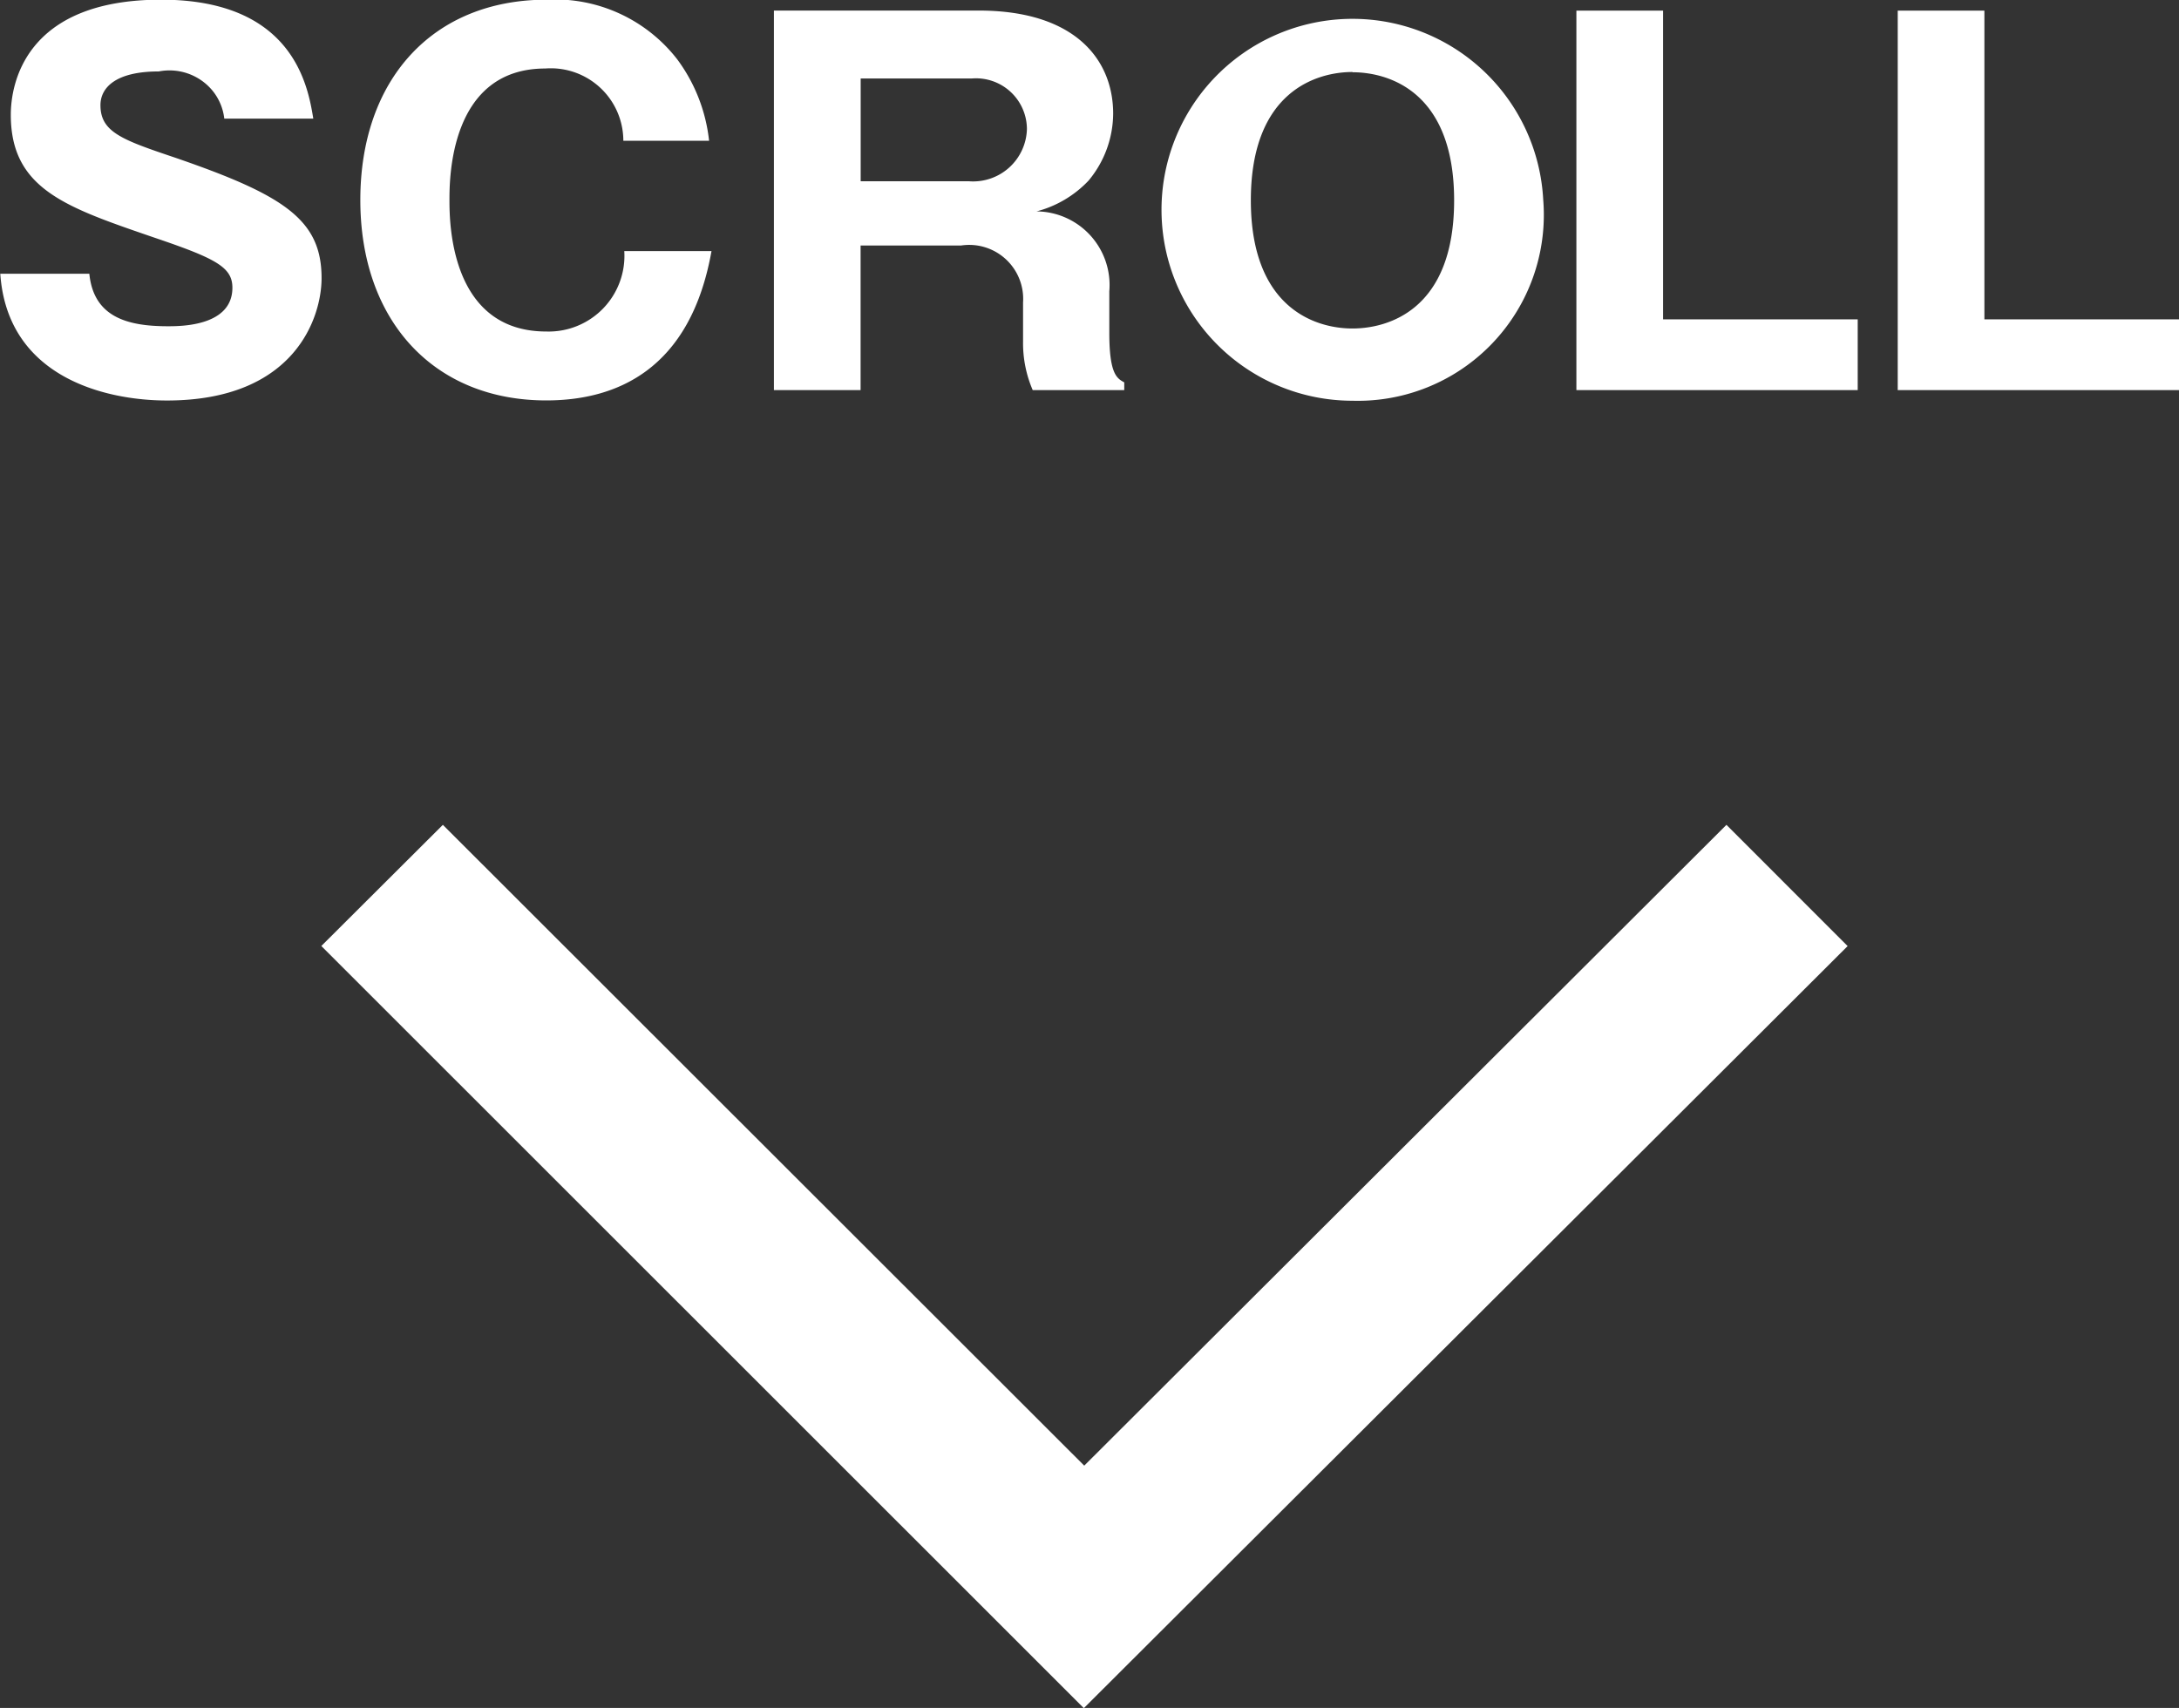
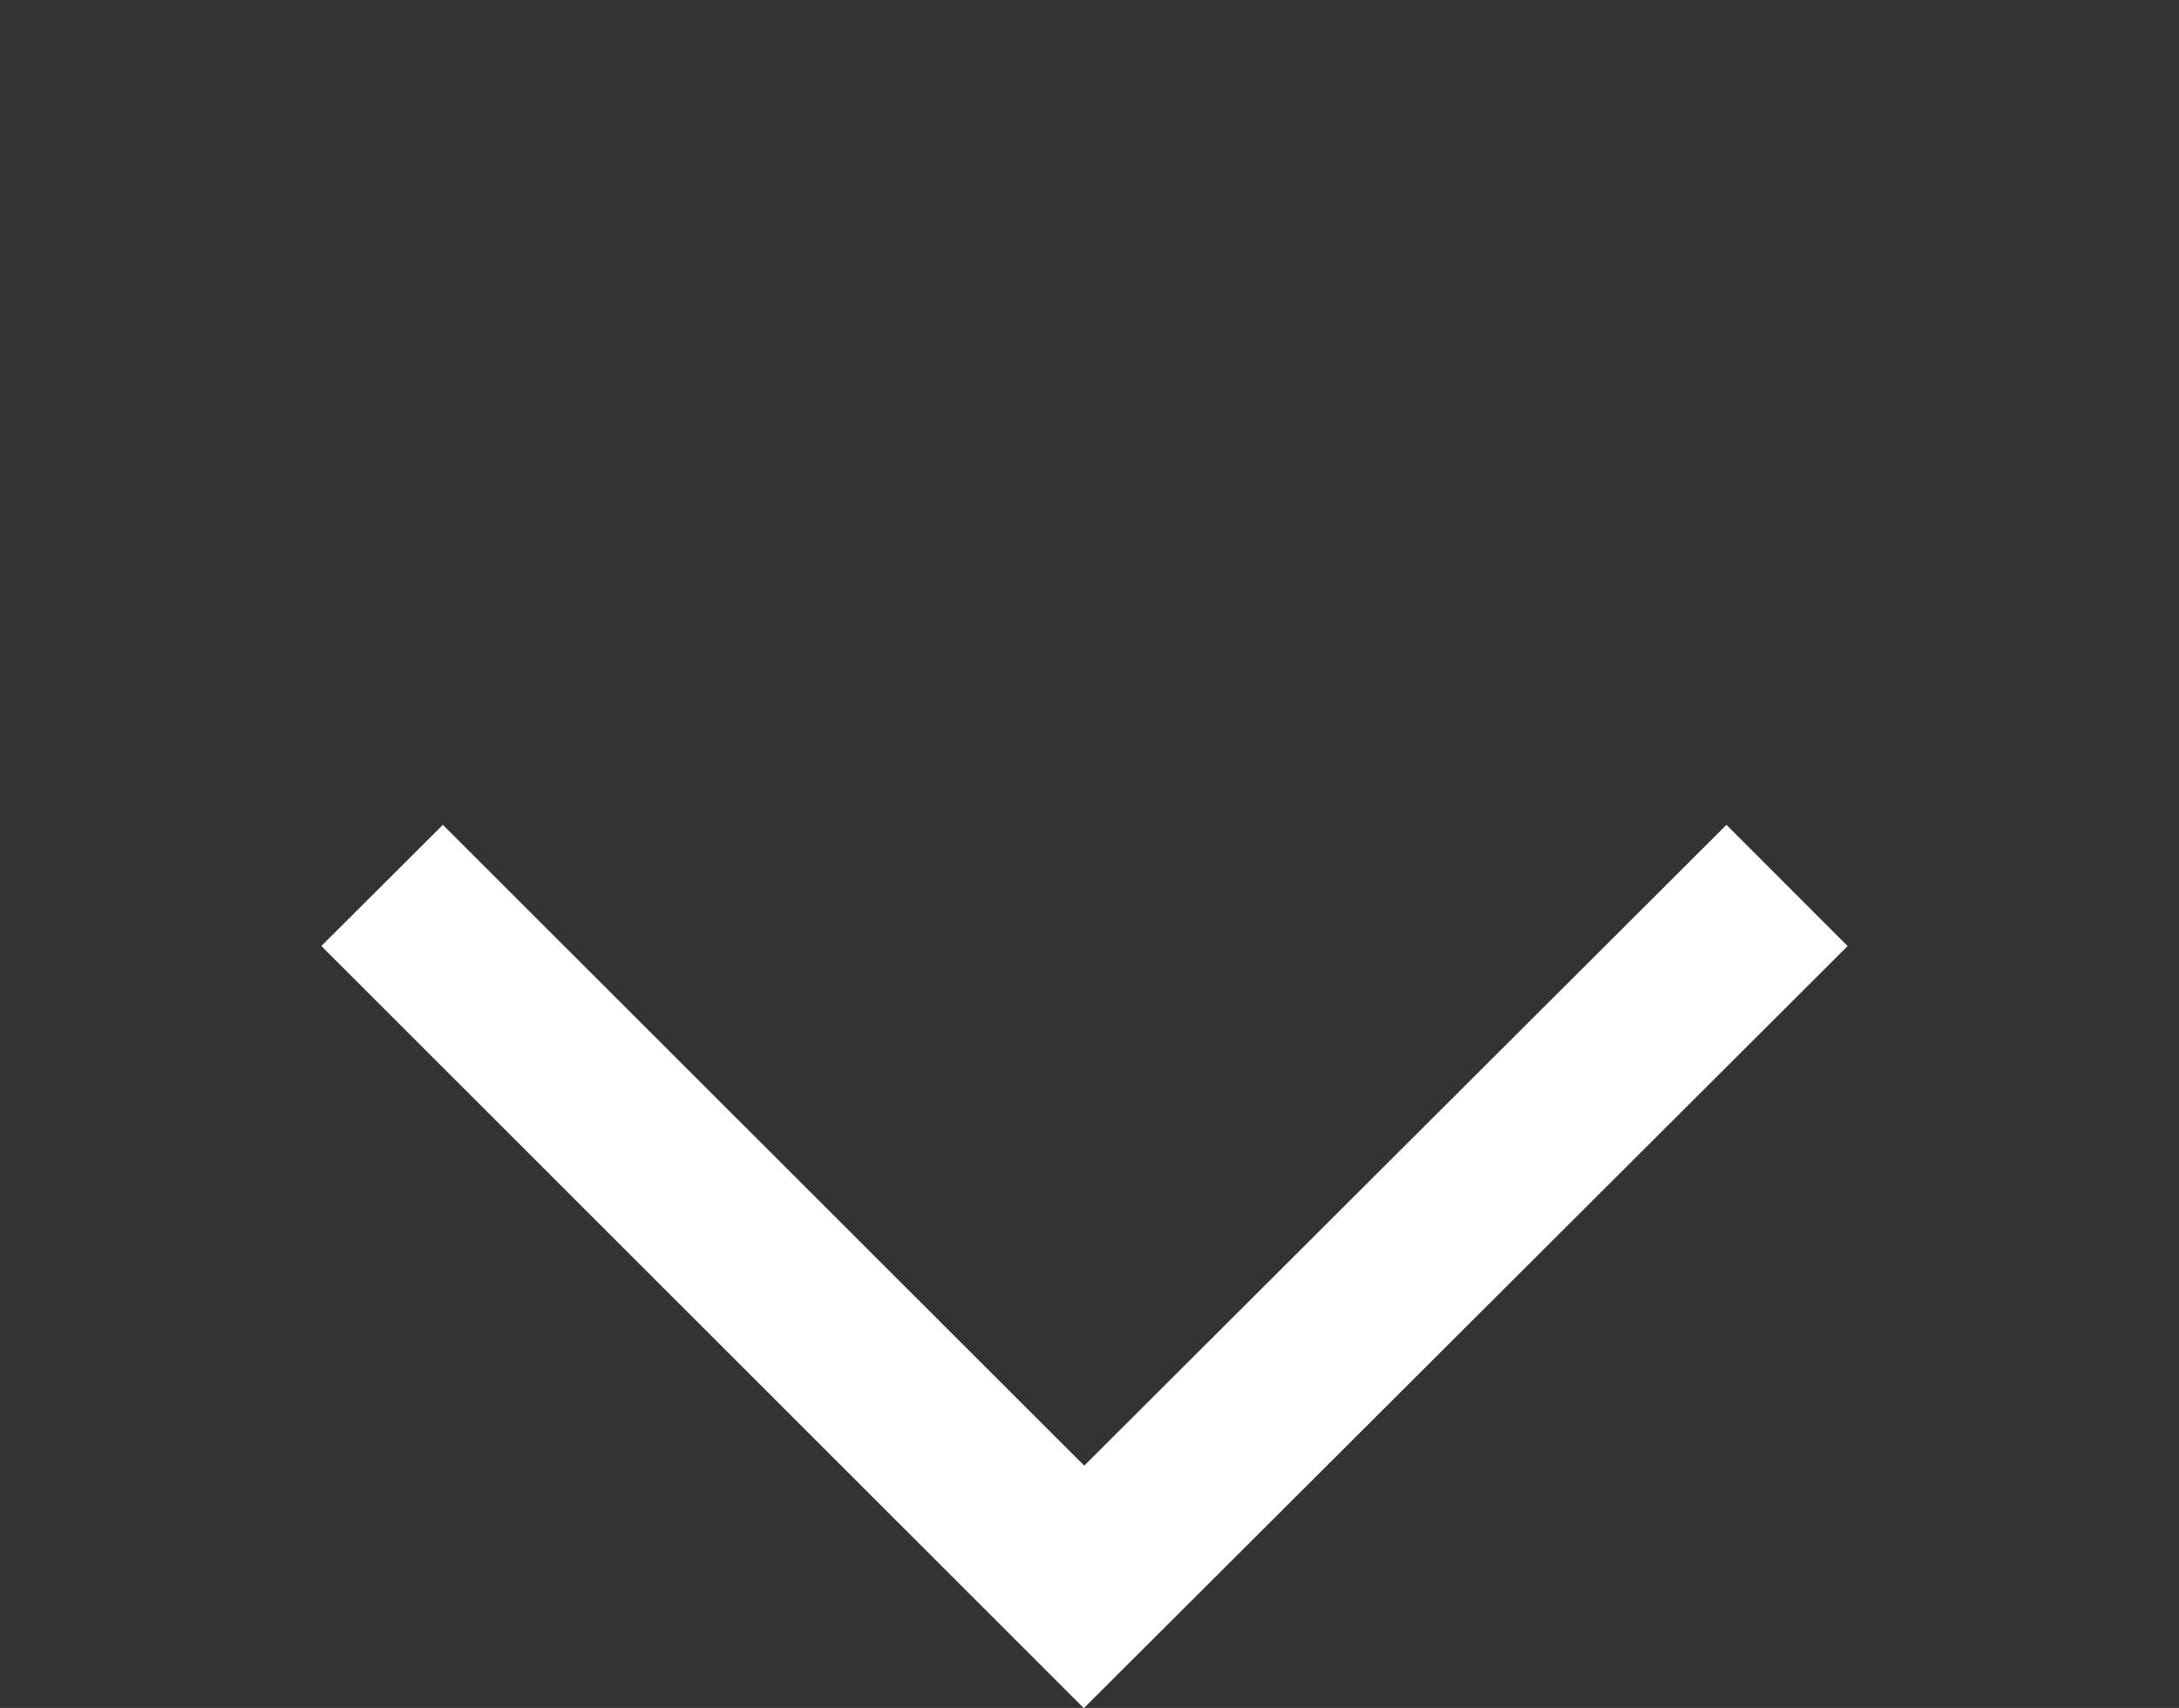
<svg xmlns="http://www.w3.org/2000/svg" id="scroll_のコピー" data-name="scroll のコピー" width="54.25" height="42.531" viewBox="0 0 54.25 42.531">
  <rect x="0" y="0" width="54.25" height="42.531" fill="#333333" stroke="none" />
  <defs>
    <style>
      .cls-1 {
        fill: #fff;
        fill-rule: evenodd;
      }
    </style>
  </defs>
-   <path id="SCROLL" class="cls-1" d="M933.007,878.287c0.18,2.591,2.638,3.155,4.149,3.155,3.191,0,3.85-2.075,3.85-3.047,0-1.451-.923-2.063-3.646-3-1.319-.444-1.859-0.636-1.859-1.307,0-.432.372-0.84,1.452-0.84a1.39,1.39,0,0,1,1.319.456,1.342,1.342,0,0,1,.312.719H940.8c-0.131-.8-0.491-2.962-3.789-2.962-3.407,0-3.742,2.123-3.742,2.866,0,1.847,1.367,2.3,3.538,3.047,1.559,0.528,1.979.743,1.979,1.259,0,0.96-1.284.96-1.608,0.96-1.007,0-1.847-.228-1.954-1.308h-2.219Zm15.536-.563a1.886,1.886,0,0,1-1.943,2c-2.41,0-2.41-2.759-2.41-3.275s0-3.274,2.386-3.274a1.805,1.805,0,0,1,1.943,1.8h2.135a4.153,4.153,0,0,0-.792-2.027,3.849,3.849,0,0,0-3.25-1.487c-2.842,0-4.641,1.991-4.641,4.989s1.823,4.99,4.629,4.99c1.739,0,3.586-.756,4.114-3.718h-2.171Zm12.075,1a1.834,1.834,0,0,0-1.811-1.991,2.731,2.731,0,0,0,1.295-.767,2.626,2.626,0,0,0,.612-1.667c0-1.332-.935-2.567-3.346-2.567h-5.1v9.451h2.158v-3.6h2.5A1.344,1.344,0,0,1,958.471,879v0.971a2.956,2.956,0,0,0,.24,1.212h2.279v-0.192c-0.18-.1-0.372-0.2-0.372-1.235v-1.032Zm-6.189-5.3h2.759a1.268,1.268,0,0,1,1.379,1.259,1.34,1.34,0,0,1-1.439,1.3h-2.7v-2.555Zm16.993,3.034a4.755,4.755,0,1,0-4.75,4.99A4.631,4.631,0,0,0,971.422,876.452Zm-4.75-3.19c0.876,0,2.531.456,2.531,3.19,0,2.771-1.691,3.191-2.531,3.191-0.947,0-2.53-.528-2.53-3.191C964.142,873.718,965.809,873.262,966.672,873.262Zm12.579,7.916v-1.763h-4.846v-7.688h-2.158v9.451h7Zm8,0v-1.763h-4.846v-7.688h-2.158v9.451h7Z" transform="translate(-933 -871.469)" />
  <path id="シェイプ_2" data-name="シェイプ 2" class="cls-1" d="M941,895.026l3.026-3.017,15.968,15.957,15.989-15.957L979,895.028l-19.016,18.977Z" transform="translate(-933 -871.469)" />
</svg>